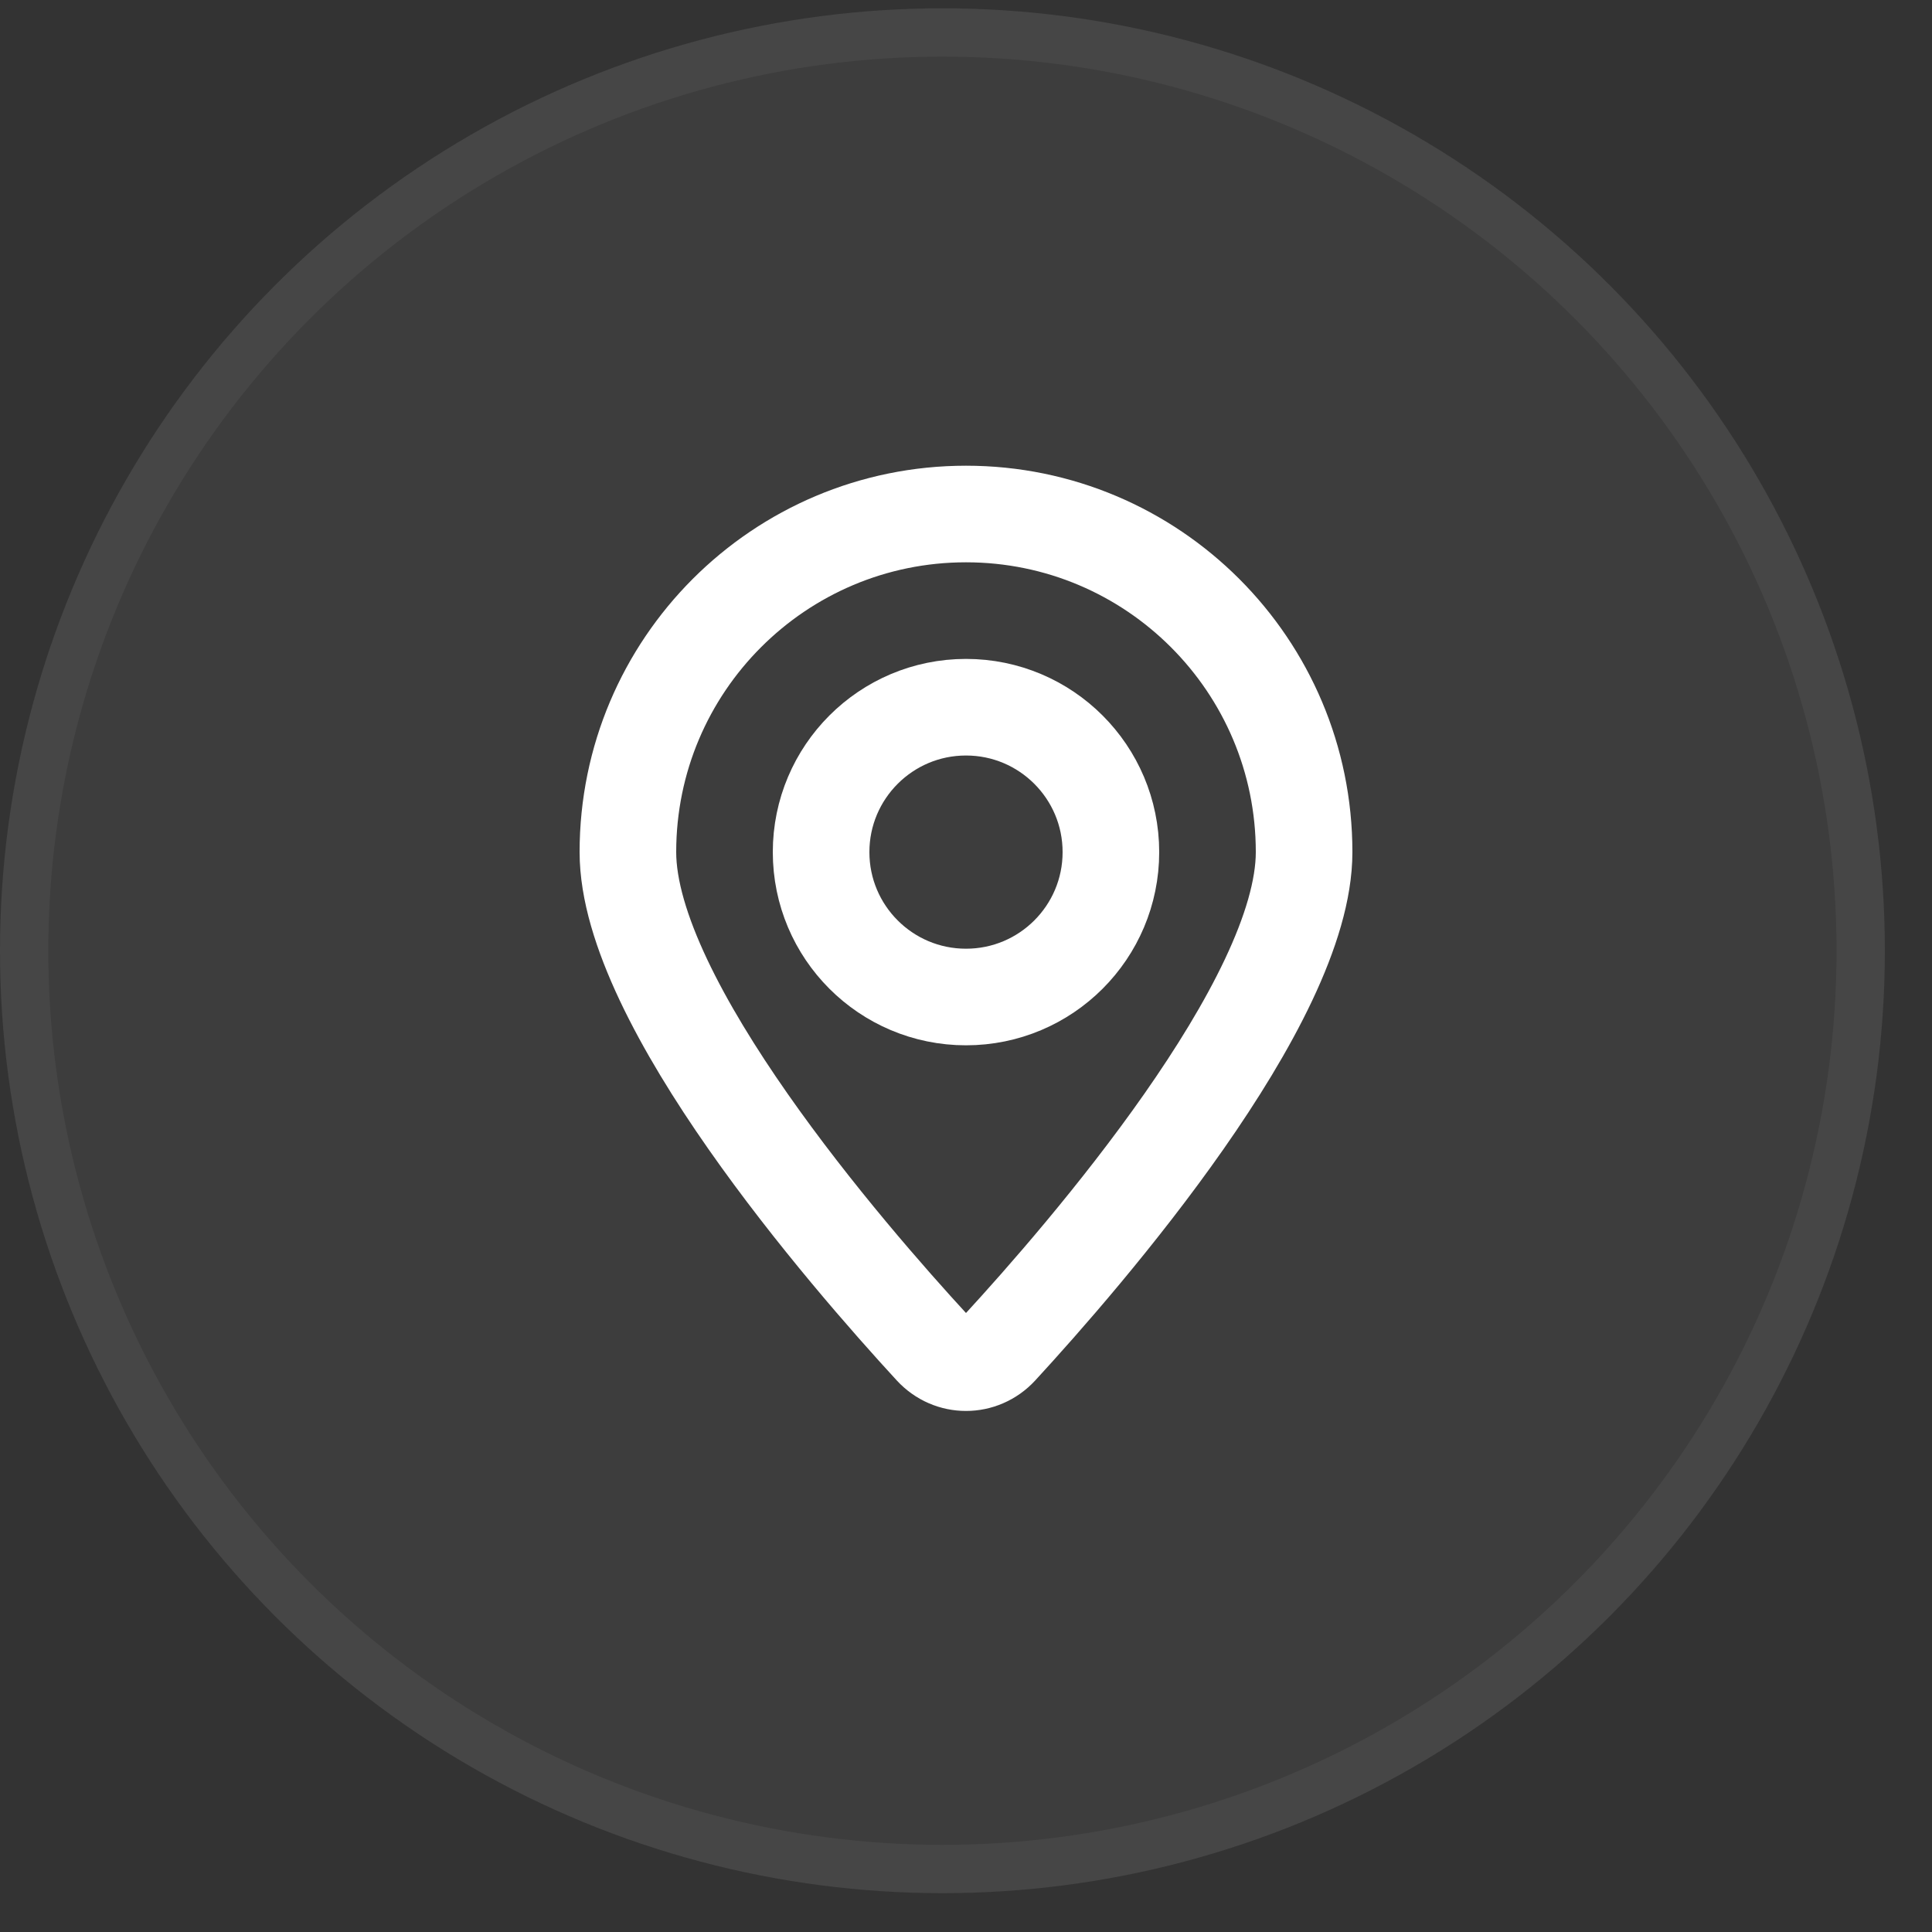
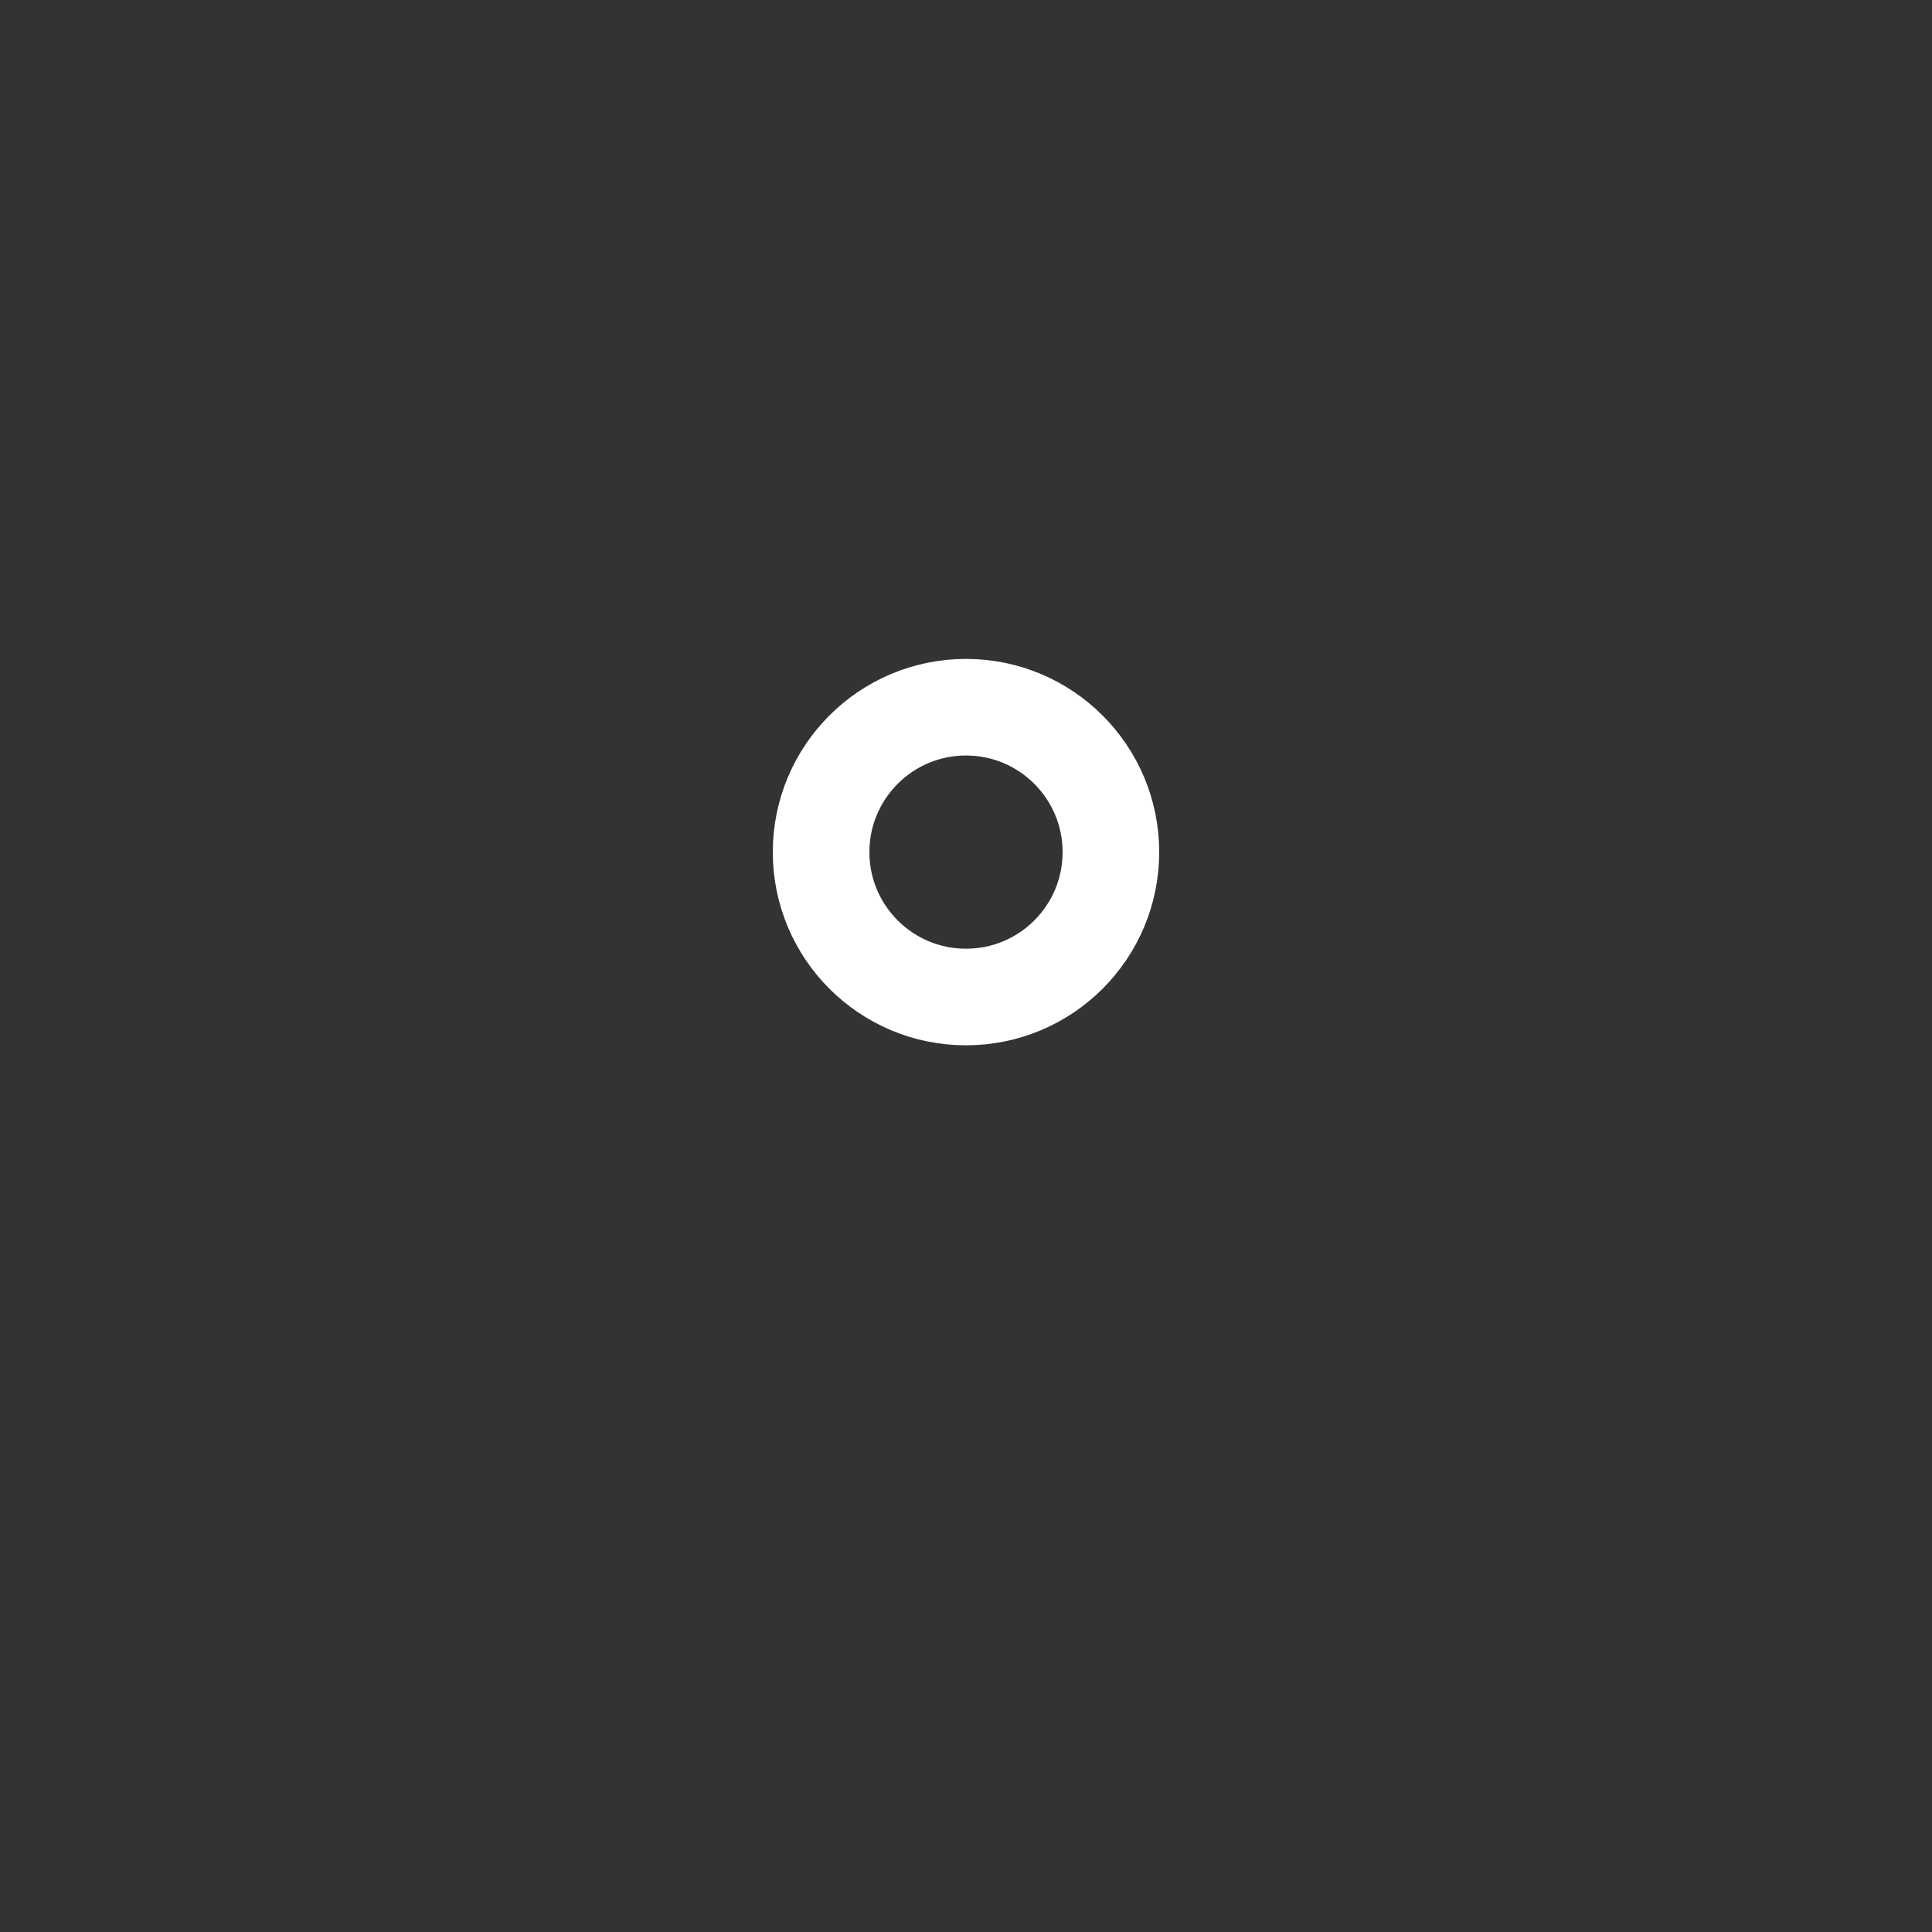
<svg xmlns="http://www.w3.org/2000/svg" width="40" height="40" viewBox="0 0 40 40" fill="none">
  <rect x="0" y="0" width="40" height="40" fill="#333333" stroke="none" />
-   <circle cx="19.512" cy="19.684" r="19.512" fill="white" fill-opacity="0.05" />
-   <circle cx="19.512" cy="19.684" r="19.012" stroke="white" stroke-opacity="0.05" />
-   <path d="M27 17.642C27 20.753 22.467 25.98 20.697 27.904C20.317 28.315 19.682 28.315 19.303 27.904C17.532 25.98 13 20.753 13 17.642C13 13.776 16.134 10.642 20 10.642C23.866 10.642 27 13.776 27 17.642Z" stroke="white" stroke-width="2" />
  <path d="M23 17.642C23 19.299 21.657 20.642 20 20.642C18.343 20.642 17 19.299 17 17.642C17 15.986 18.343 14.642 20 14.642C21.657 14.642 23 15.986 23 17.642Z" stroke="white" stroke-width="2" />
</svg>